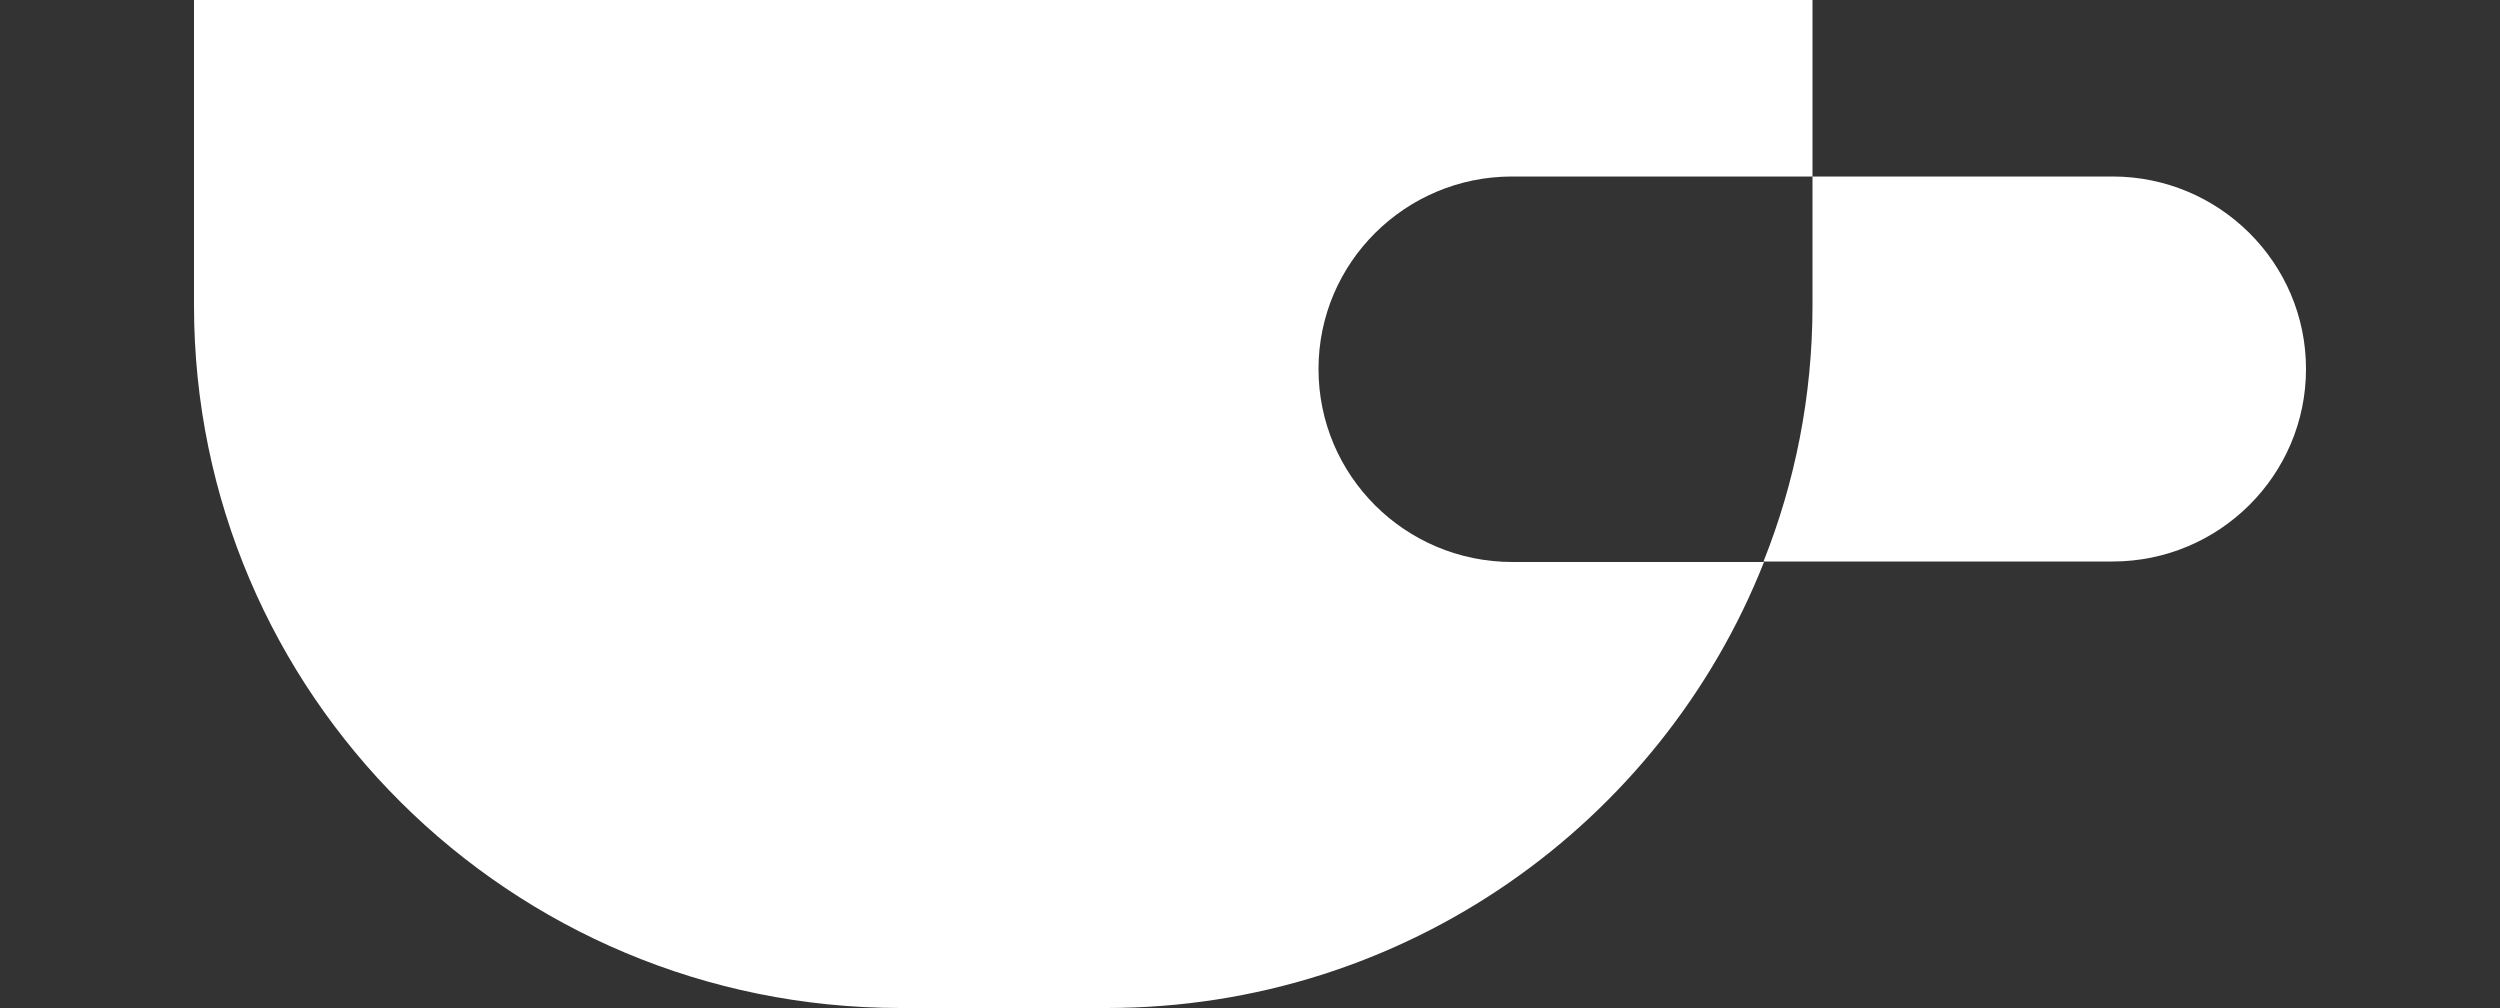
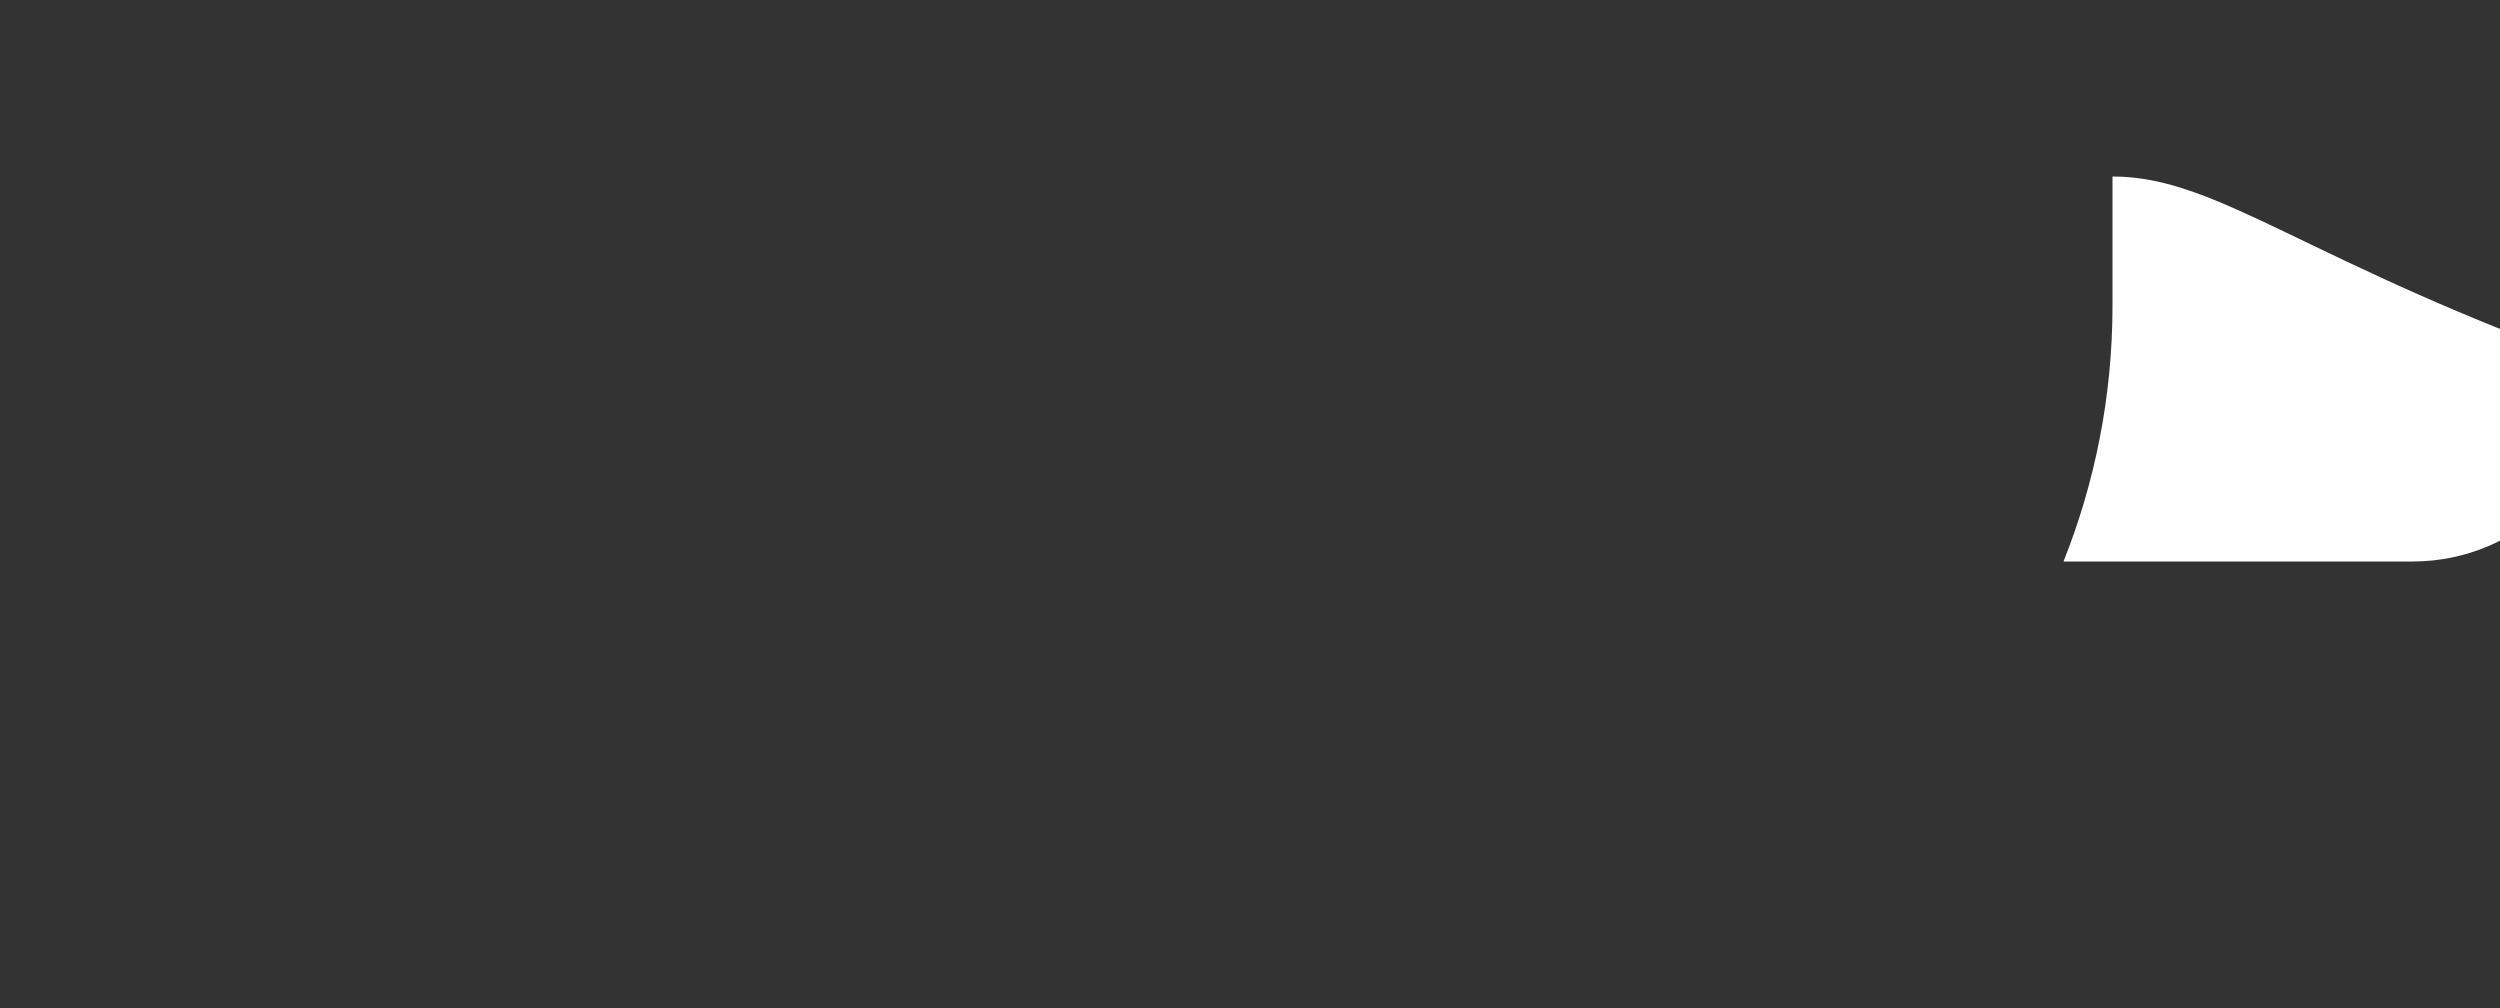
<svg xmlns="http://www.w3.org/2000/svg" version="1.1" id="레이어_1" x="0px" y="0px" viewBox="0 0 500 201.6" style="enable-background:new 0 0 500 201.6;" xml:space="preserve">
  <rect x="0" y="0" width="500" height="201.6" fill="#333333" stroke="none" />
  <style type="text/css">
	.st0{fill:#FFFFFF;}
</style>
  <g>
-     <path class="st0" d="M263.7,73.8c0-21.3,17.4-38.5,38.7-38.5h60.1V0H38.8v61.1c0,77.6,63.2,140.5,141.3,140.5h41.2   c59.8,0,110.9-37,131.5-89.2h-50.3C281,112.4,263.7,95.1,263.7,73.8L263.7,73.8z" />
-     <path class="st0" d="M422.5,35.3h-60v25.8c0,18.1-3.5,35.4-9.8,51.2h69.8c21.4,0,38.7-17.3,38.7-38.5   C461.2,52.5,443.8,35.3,422.5,35.3z" />
+     <path class="st0" d="M422.5,35.3v25.8c0,18.1-3.5,35.4-9.8,51.2h69.8c21.4,0,38.7-17.3,38.7-38.5   C461.2,52.5,443.8,35.3,422.5,35.3z" />
  </g>
</svg>